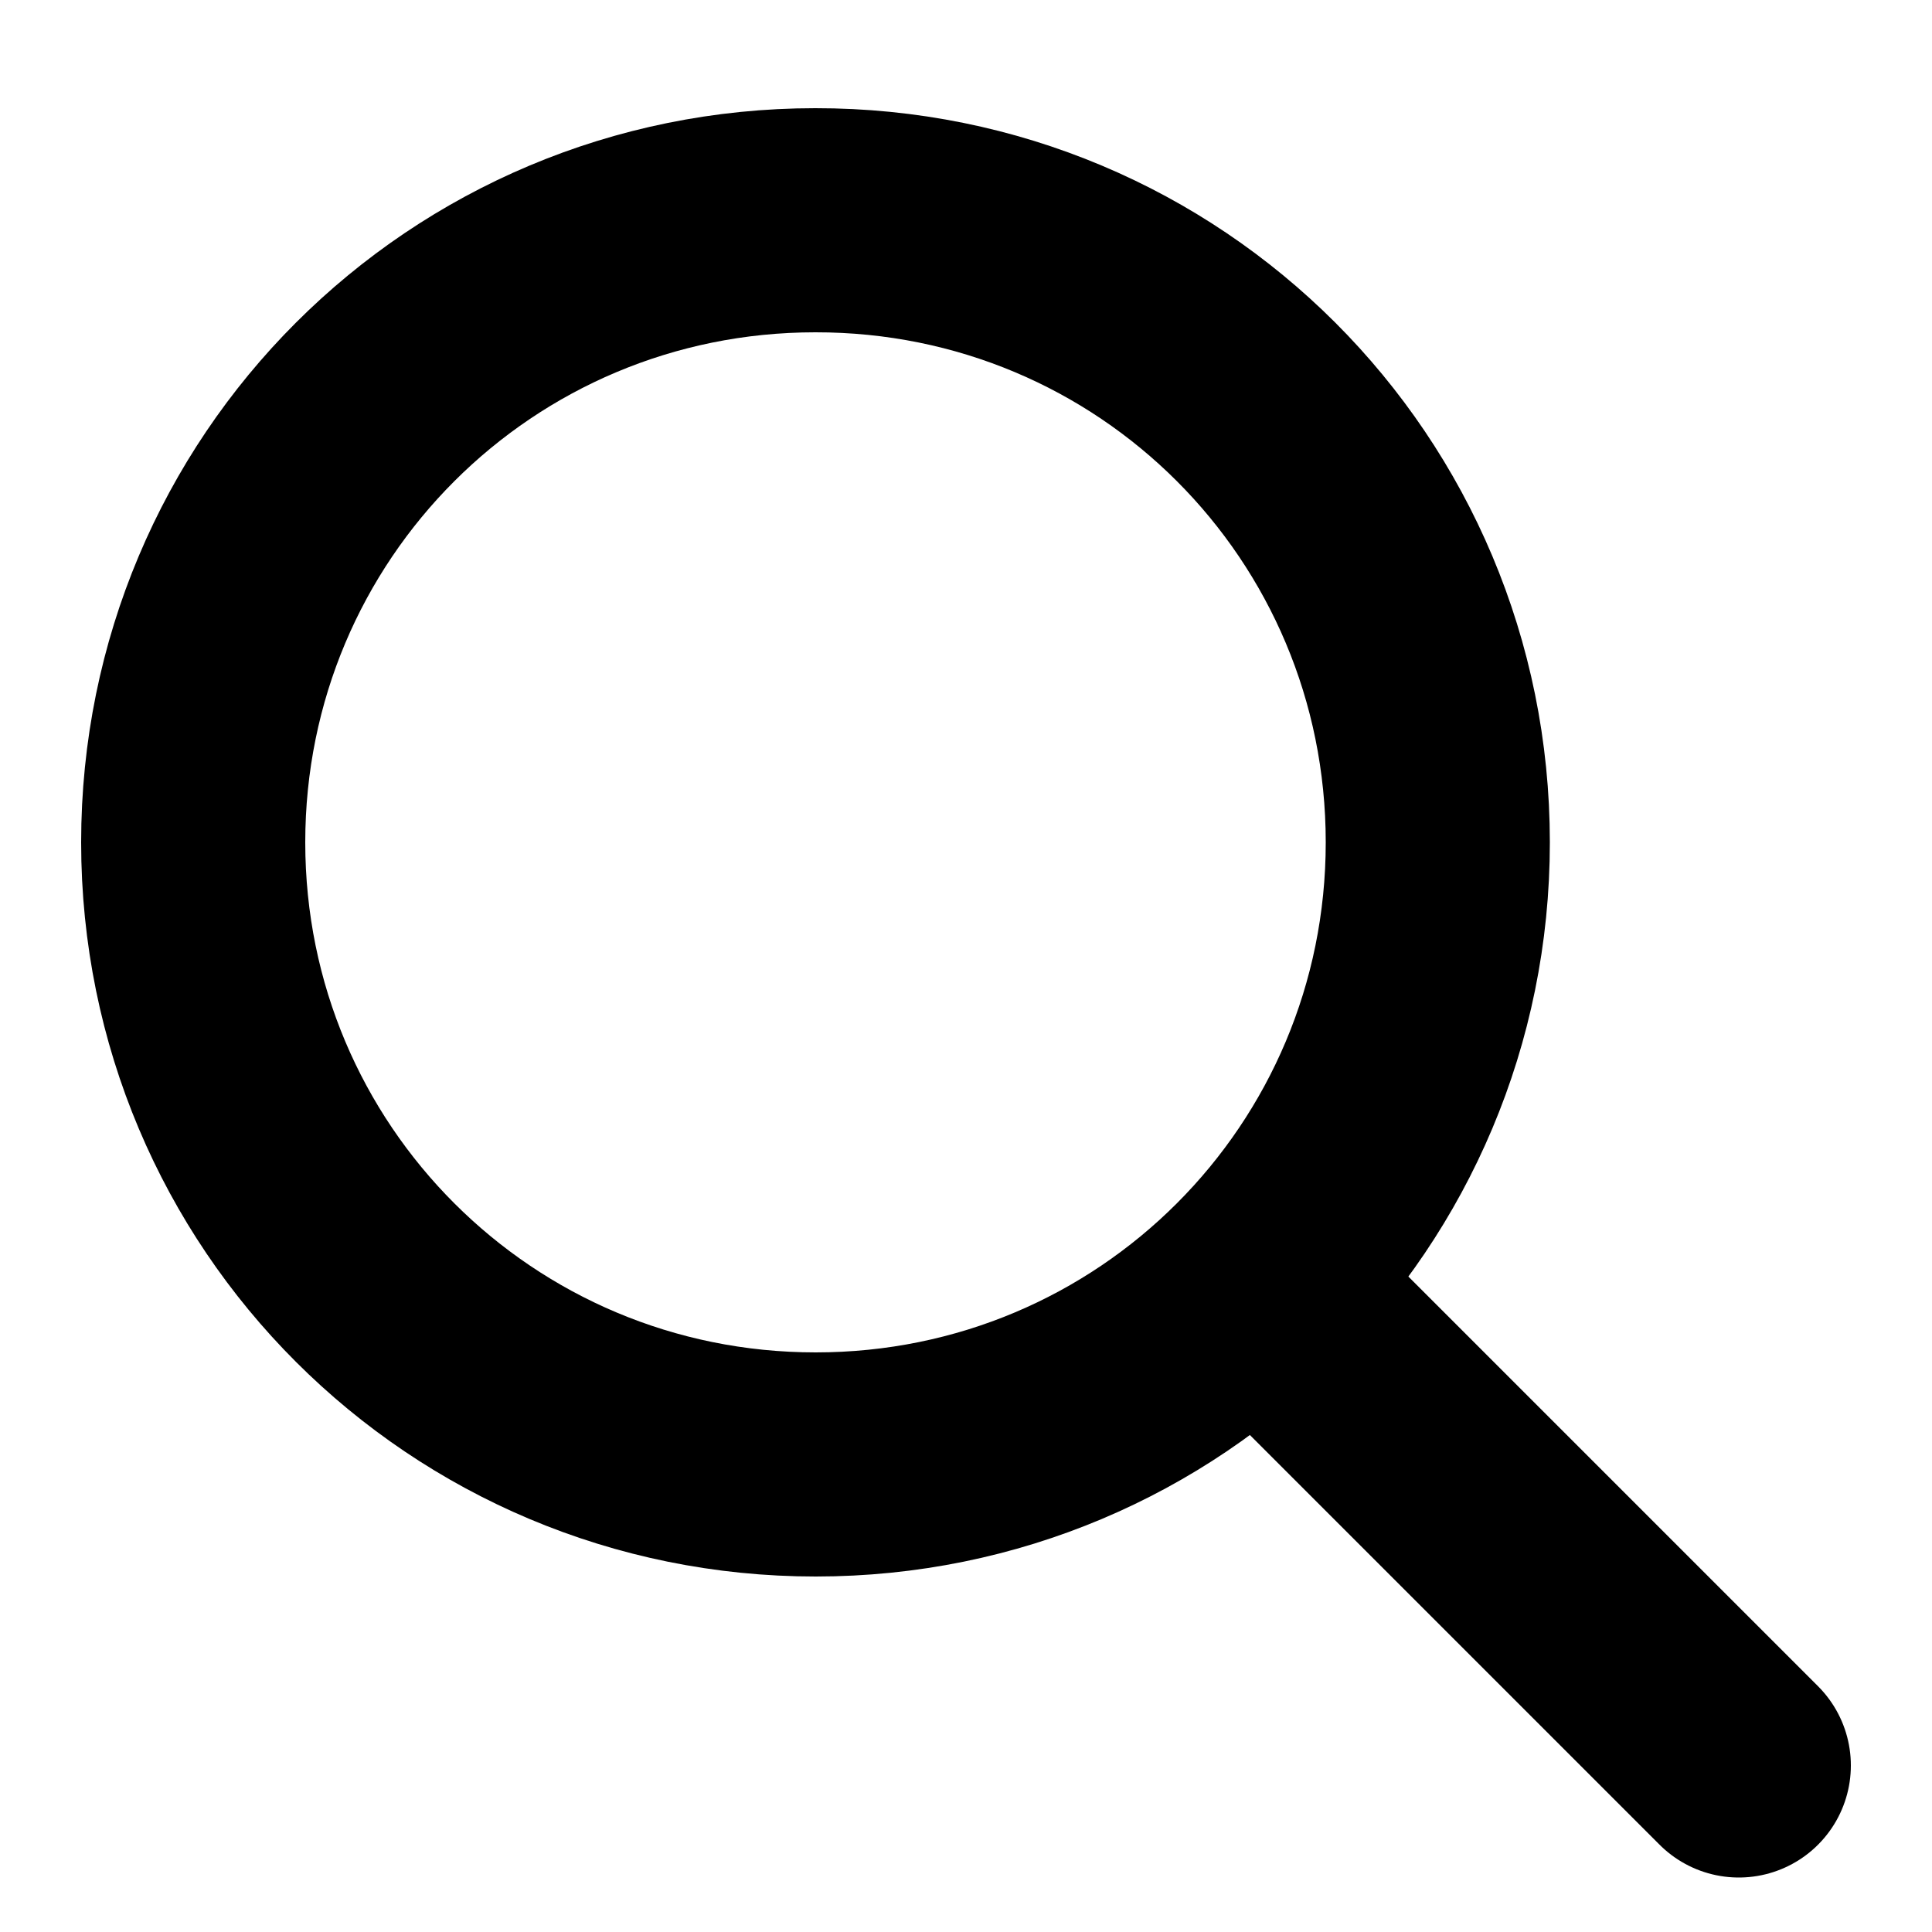
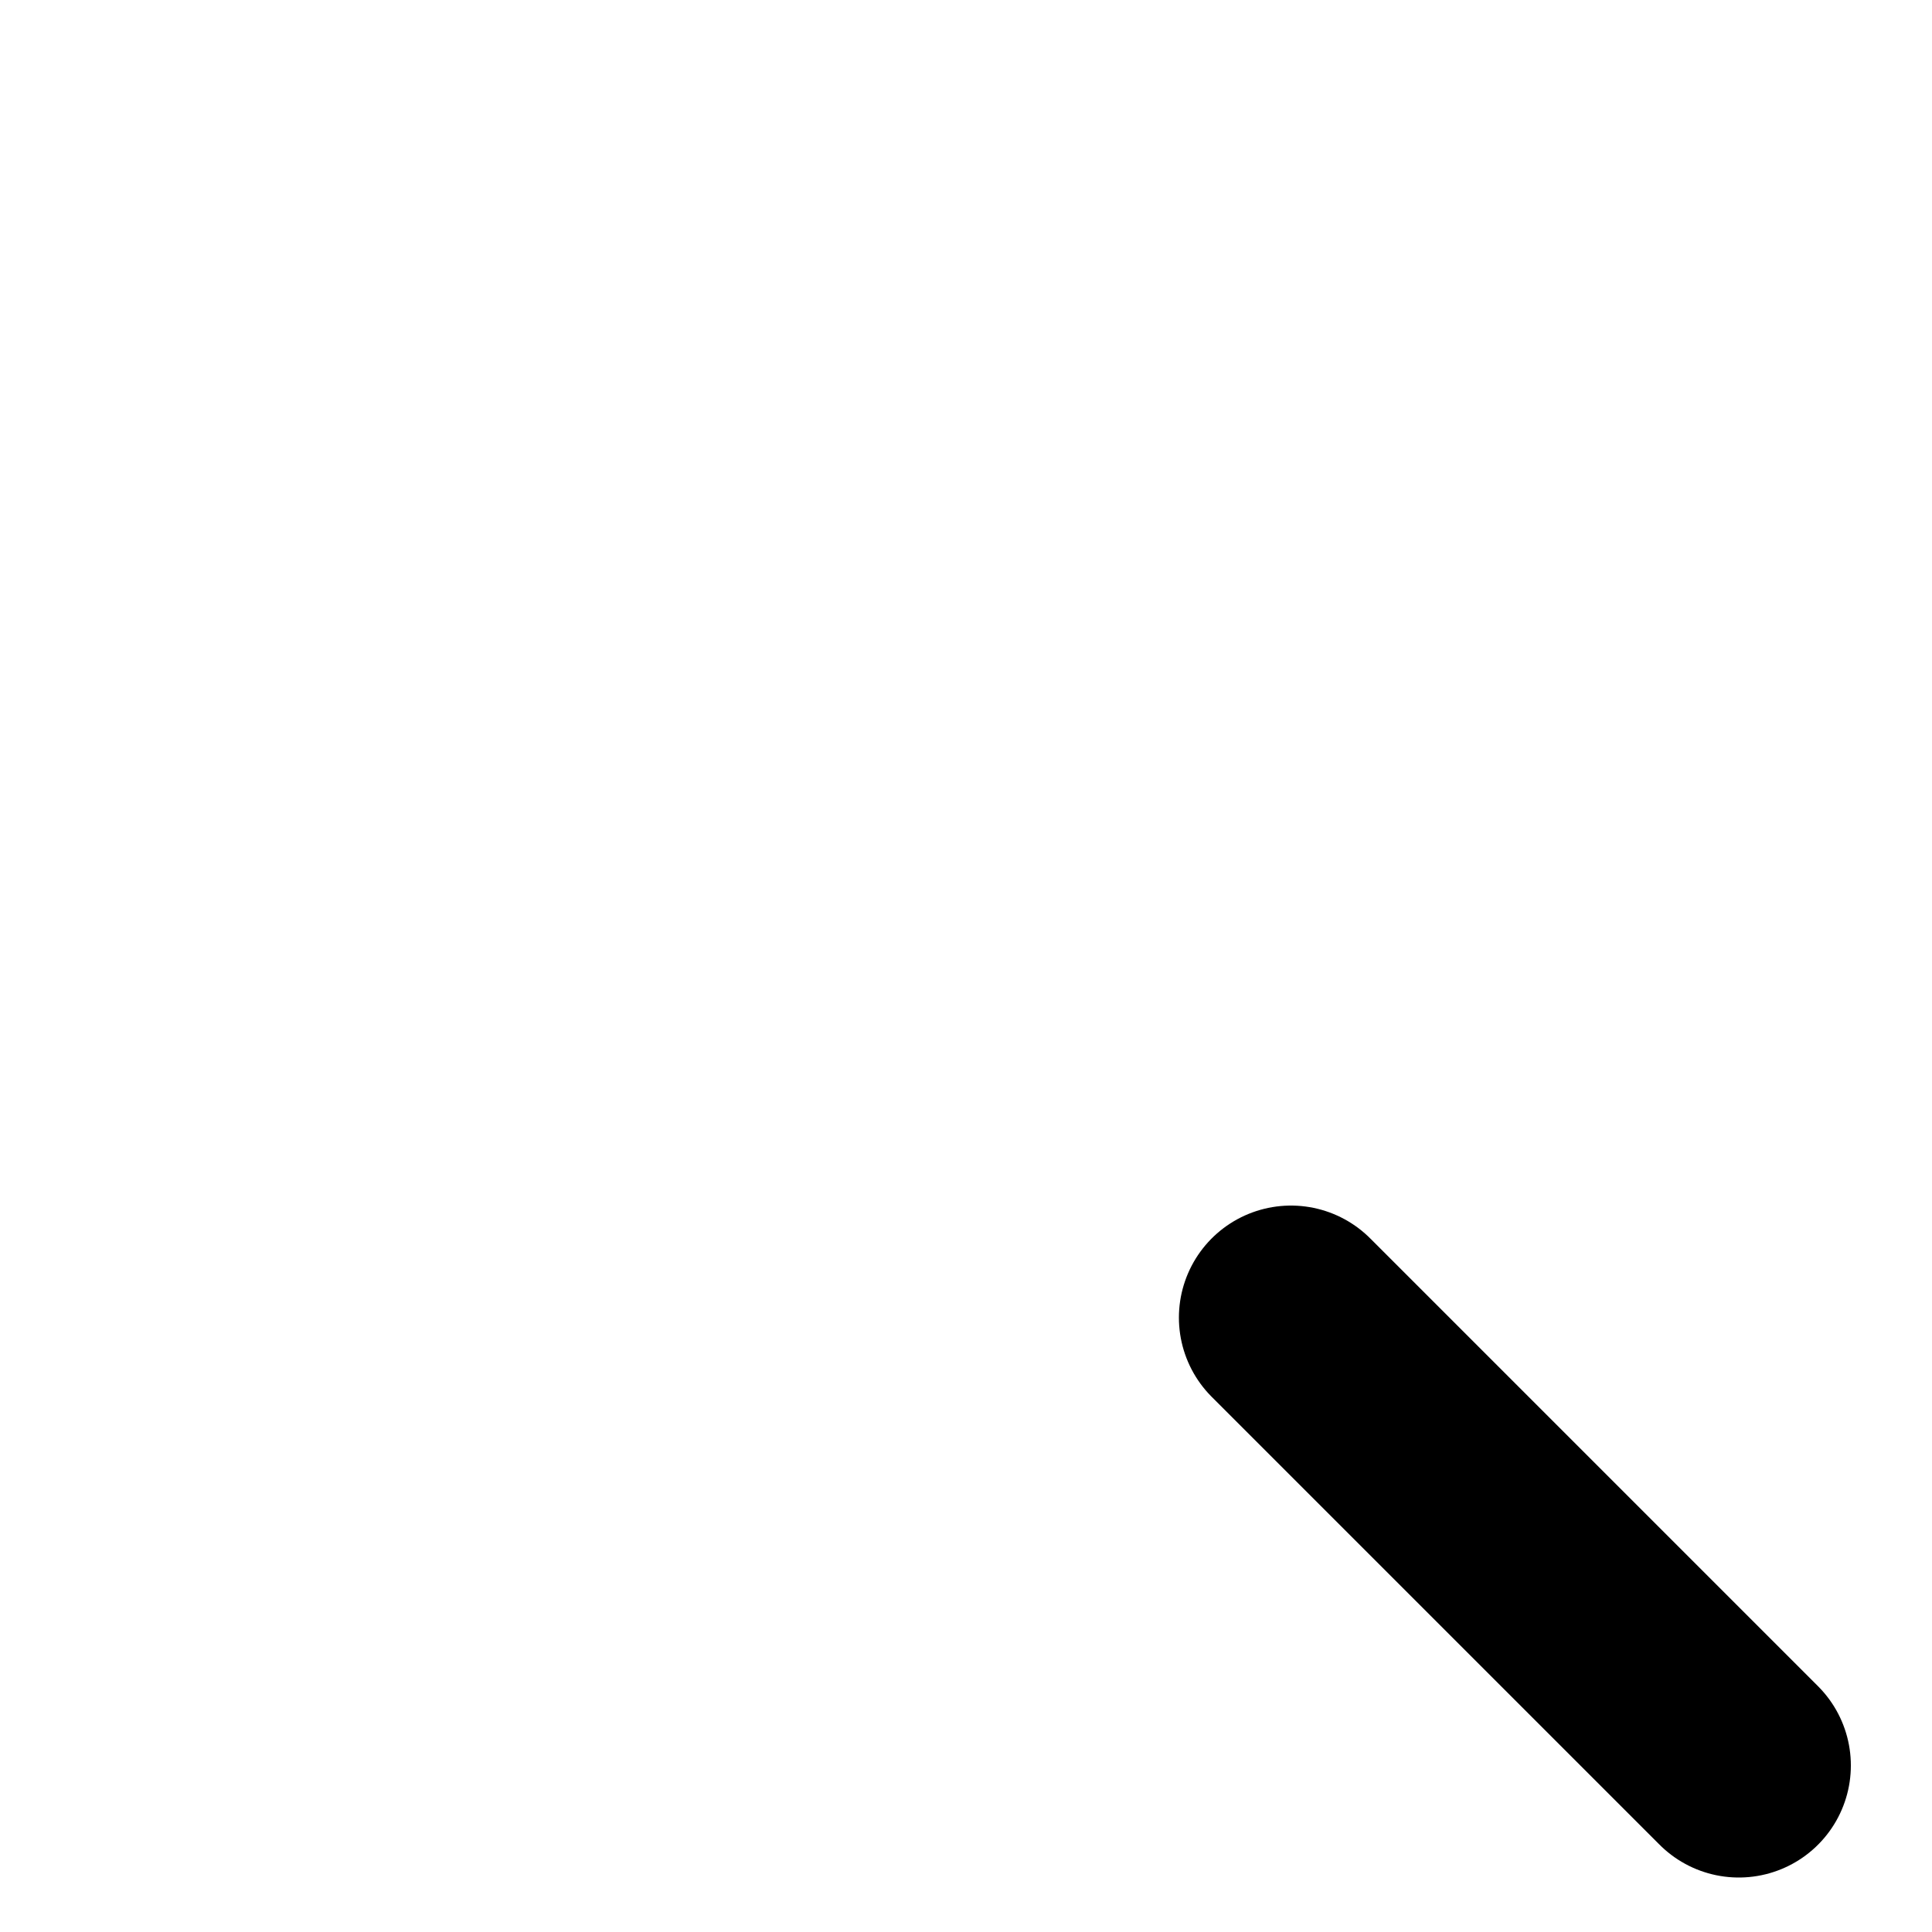
<svg xmlns="http://www.w3.org/2000/svg" version="1.1" id="icon" x="0px" y="0px" viewBox="0 0 50 50" style="enable-background:new 0 0 50 50;" xml:space="preserve">
  <style type="text/css">
	.st0{fill:none;stroke:#000000;stroke-width:5.8;stroke-linecap:round;stroke-linejoin:round;}
</style>
  <g id="search">
    <path id="line" class="st0" d="M45,45.69L33.41,34.1" />
-     <path id="circle" class="st0" d="M37.21,21.8c0,8.92-7.18,16.1-16.1,16.1S5,30.72,5,21.8s7.18-16.1,16.1-16.1l0,0   C30.03,5.69,37.21,12.87,37.21,21.8z" />
  </g>
</svg>